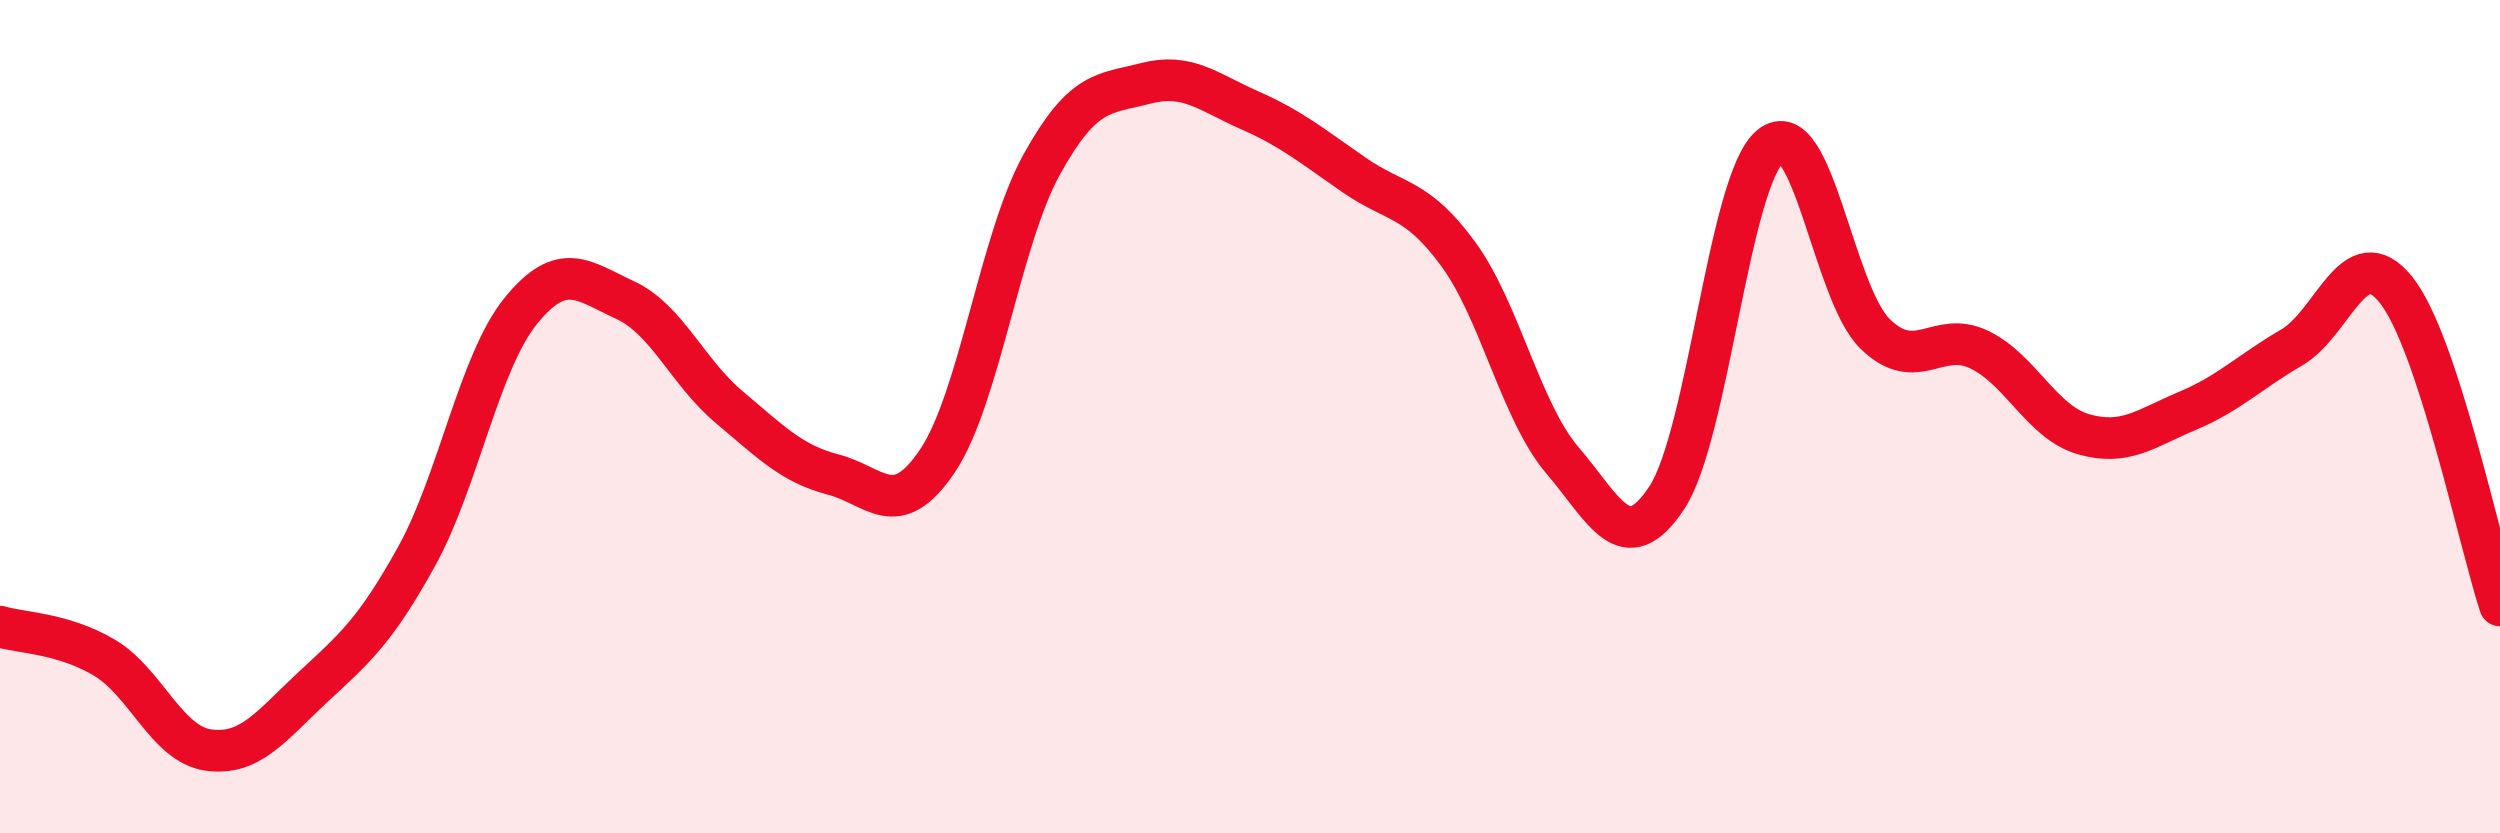
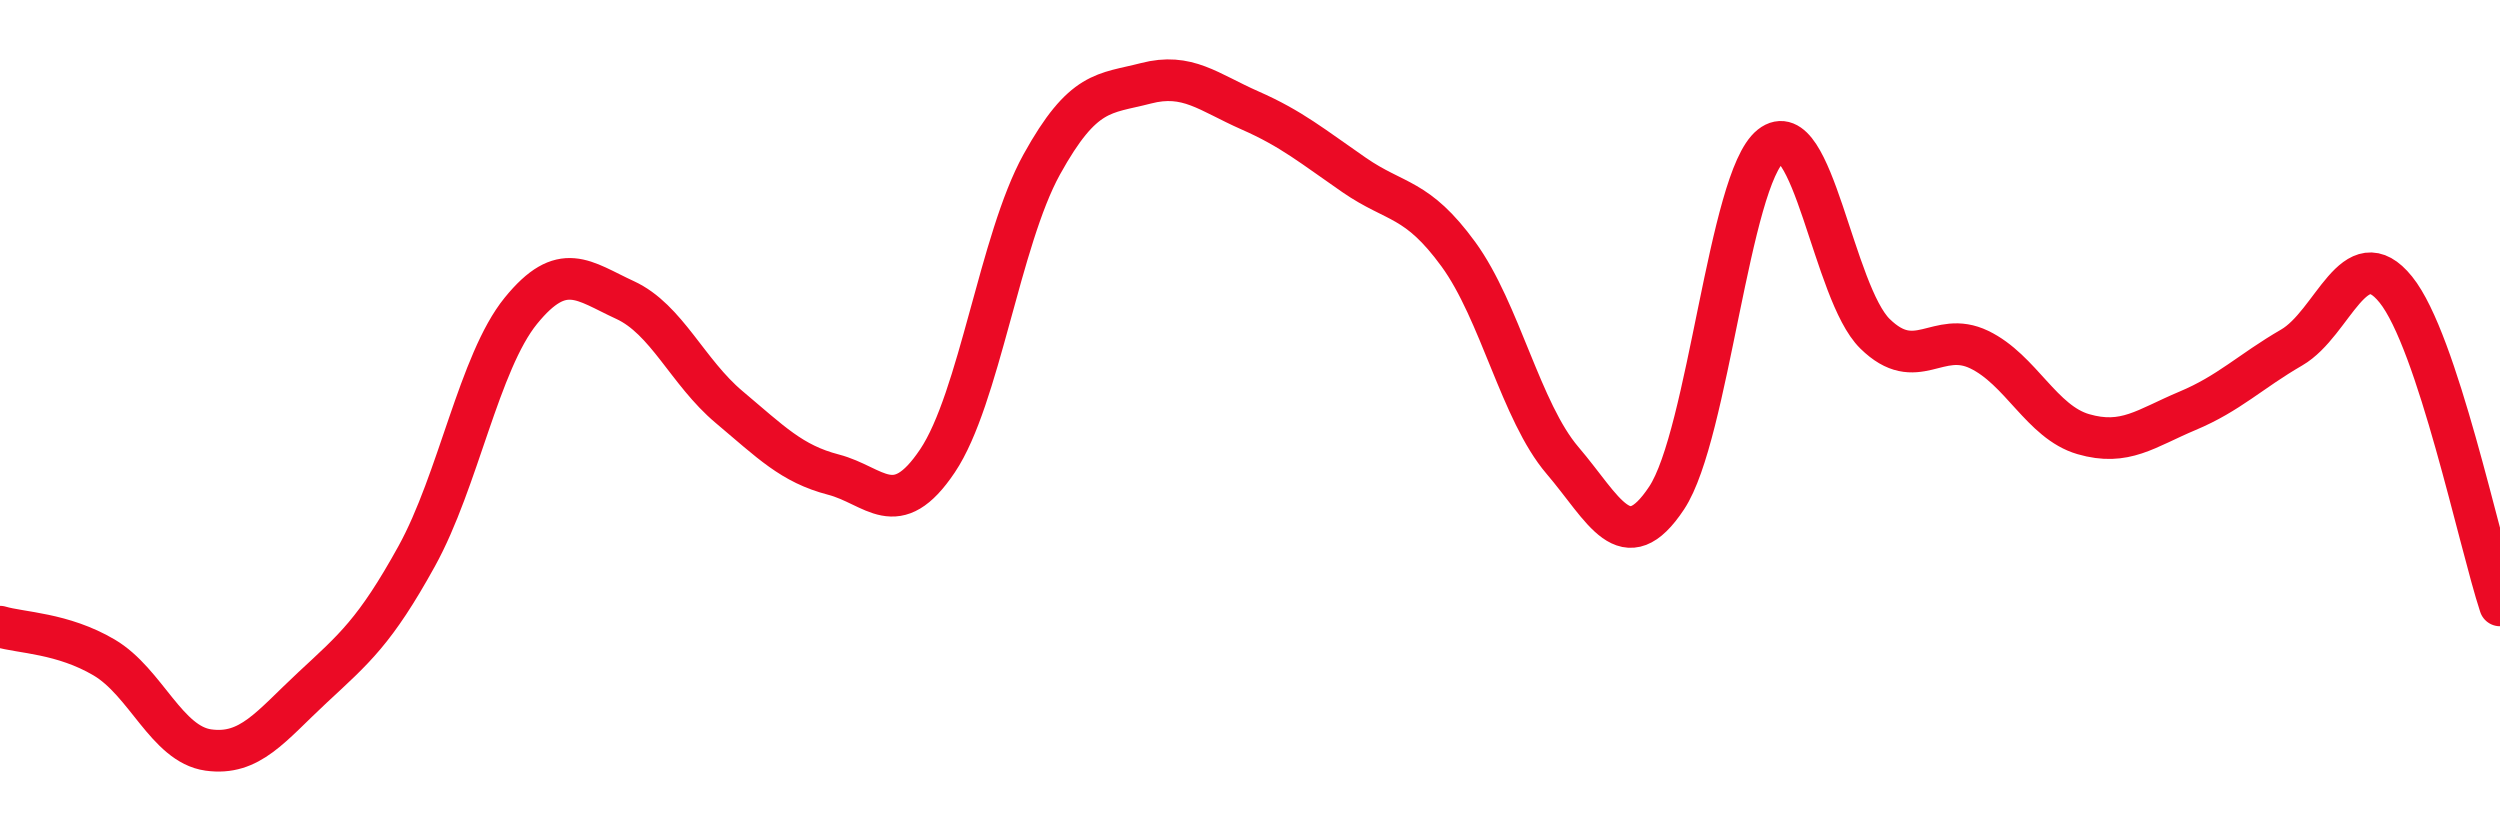
<svg xmlns="http://www.w3.org/2000/svg" width="60" height="20" viewBox="0 0 60 20">
-   <path d="M 0,15.04 C 0.5,15.19 1.5,15.19 2.5,15.78 C 3.5,16.37 4,17.86 5,18 C 6,18.14 6.5,17.43 7.5,16.5 C 8.5,15.57 9,15.16 10,13.35 C 11,11.54 11.5,8.69 12.5,7.46 C 13.5,6.23 14,6.74 15,7.2 C 16,7.66 16.5,8.93 17.5,9.77 C 18.5,10.61 19,11.13 20,11.39 C 21,11.65 21.5,12.55 22.5,11.06 C 23.5,9.57 24,5.76 25,3.95 C 26,2.14 26.5,2.26 27.5,2 C 28.5,1.74 29,2.21 30,2.65 C 31,3.09 31.5,3.51 32.5,4.2 C 33.5,4.89 34,4.73 35,6.1 C 36,7.47 36.5,9.88 37.5,11.05 C 38.5,12.22 39,13.46 40,11.95 C 41,10.44 41.5,4.29 42.5,3.5 C 43.5,2.71 44,7.03 45,8.01 C 46,8.99 46.5,7.91 47.5,8.39 C 48.5,8.87 49,10.13 50,10.42 C 51,10.71 51.5,10.28 52.5,9.86 C 53.5,9.44 54,8.92 55,8.34 C 56,7.76 56.5,5.71 57.5,6.95 C 58.5,8.19 59.5,13.01 60,14.53L60 20L0 20Z" fill="#EB0A25" opacity="0.1" stroke-linecap="round" stroke-linejoin="round" />
  <path d="M 0,15.04 C 0.5,15.19 1.5,15.19 2.5,15.78 C 3.5,16.37 4,17.86 5,18 C 6,18.14 6.5,17.43 7.5,16.5 C 8.5,15.57 9,15.16 10,13.35 C 11,11.54 11.5,8.69 12.5,7.46 C 13.5,6.23 14,6.74 15,7.2 C 16,7.66 16.5,8.93 17.5,9.77 C 18.5,10.61 19,11.13 20,11.39 C 21,11.65 21.5,12.55 22.5,11.06 C 23.5,9.57 24,5.76 25,3.95 C 26,2.14 26.5,2.26 27.5,2 C 28.5,1.74 29,2.21 30,2.65 C 31,3.09 31.5,3.51 32.5,4.2 C 33.5,4.89 34,4.73 35,6.1 C 36,7.47 36.5,9.88 37.5,11.05 C 38.5,12.22 39,13.46 40,11.95 C 41,10.44 41.5,4.29 42.5,3.5 C 43.5,2.71 44,7.03 45,8.01 C 46,8.99 46.5,7.91 47.5,8.39 C 48.5,8.87 49,10.13 50,10.42 C 51,10.71 51.5,10.28 52.5,9.86 C 53.5,9.44 54,8.92 55,8.34 C 56,7.76 56.5,5.71 57.5,6.95 C 58.5,8.19 59.5,13.01 60,14.53" stroke="#EB0A25" stroke-width="1" fill="none" stroke-linecap="round" stroke-linejoin="round" />
</svg>